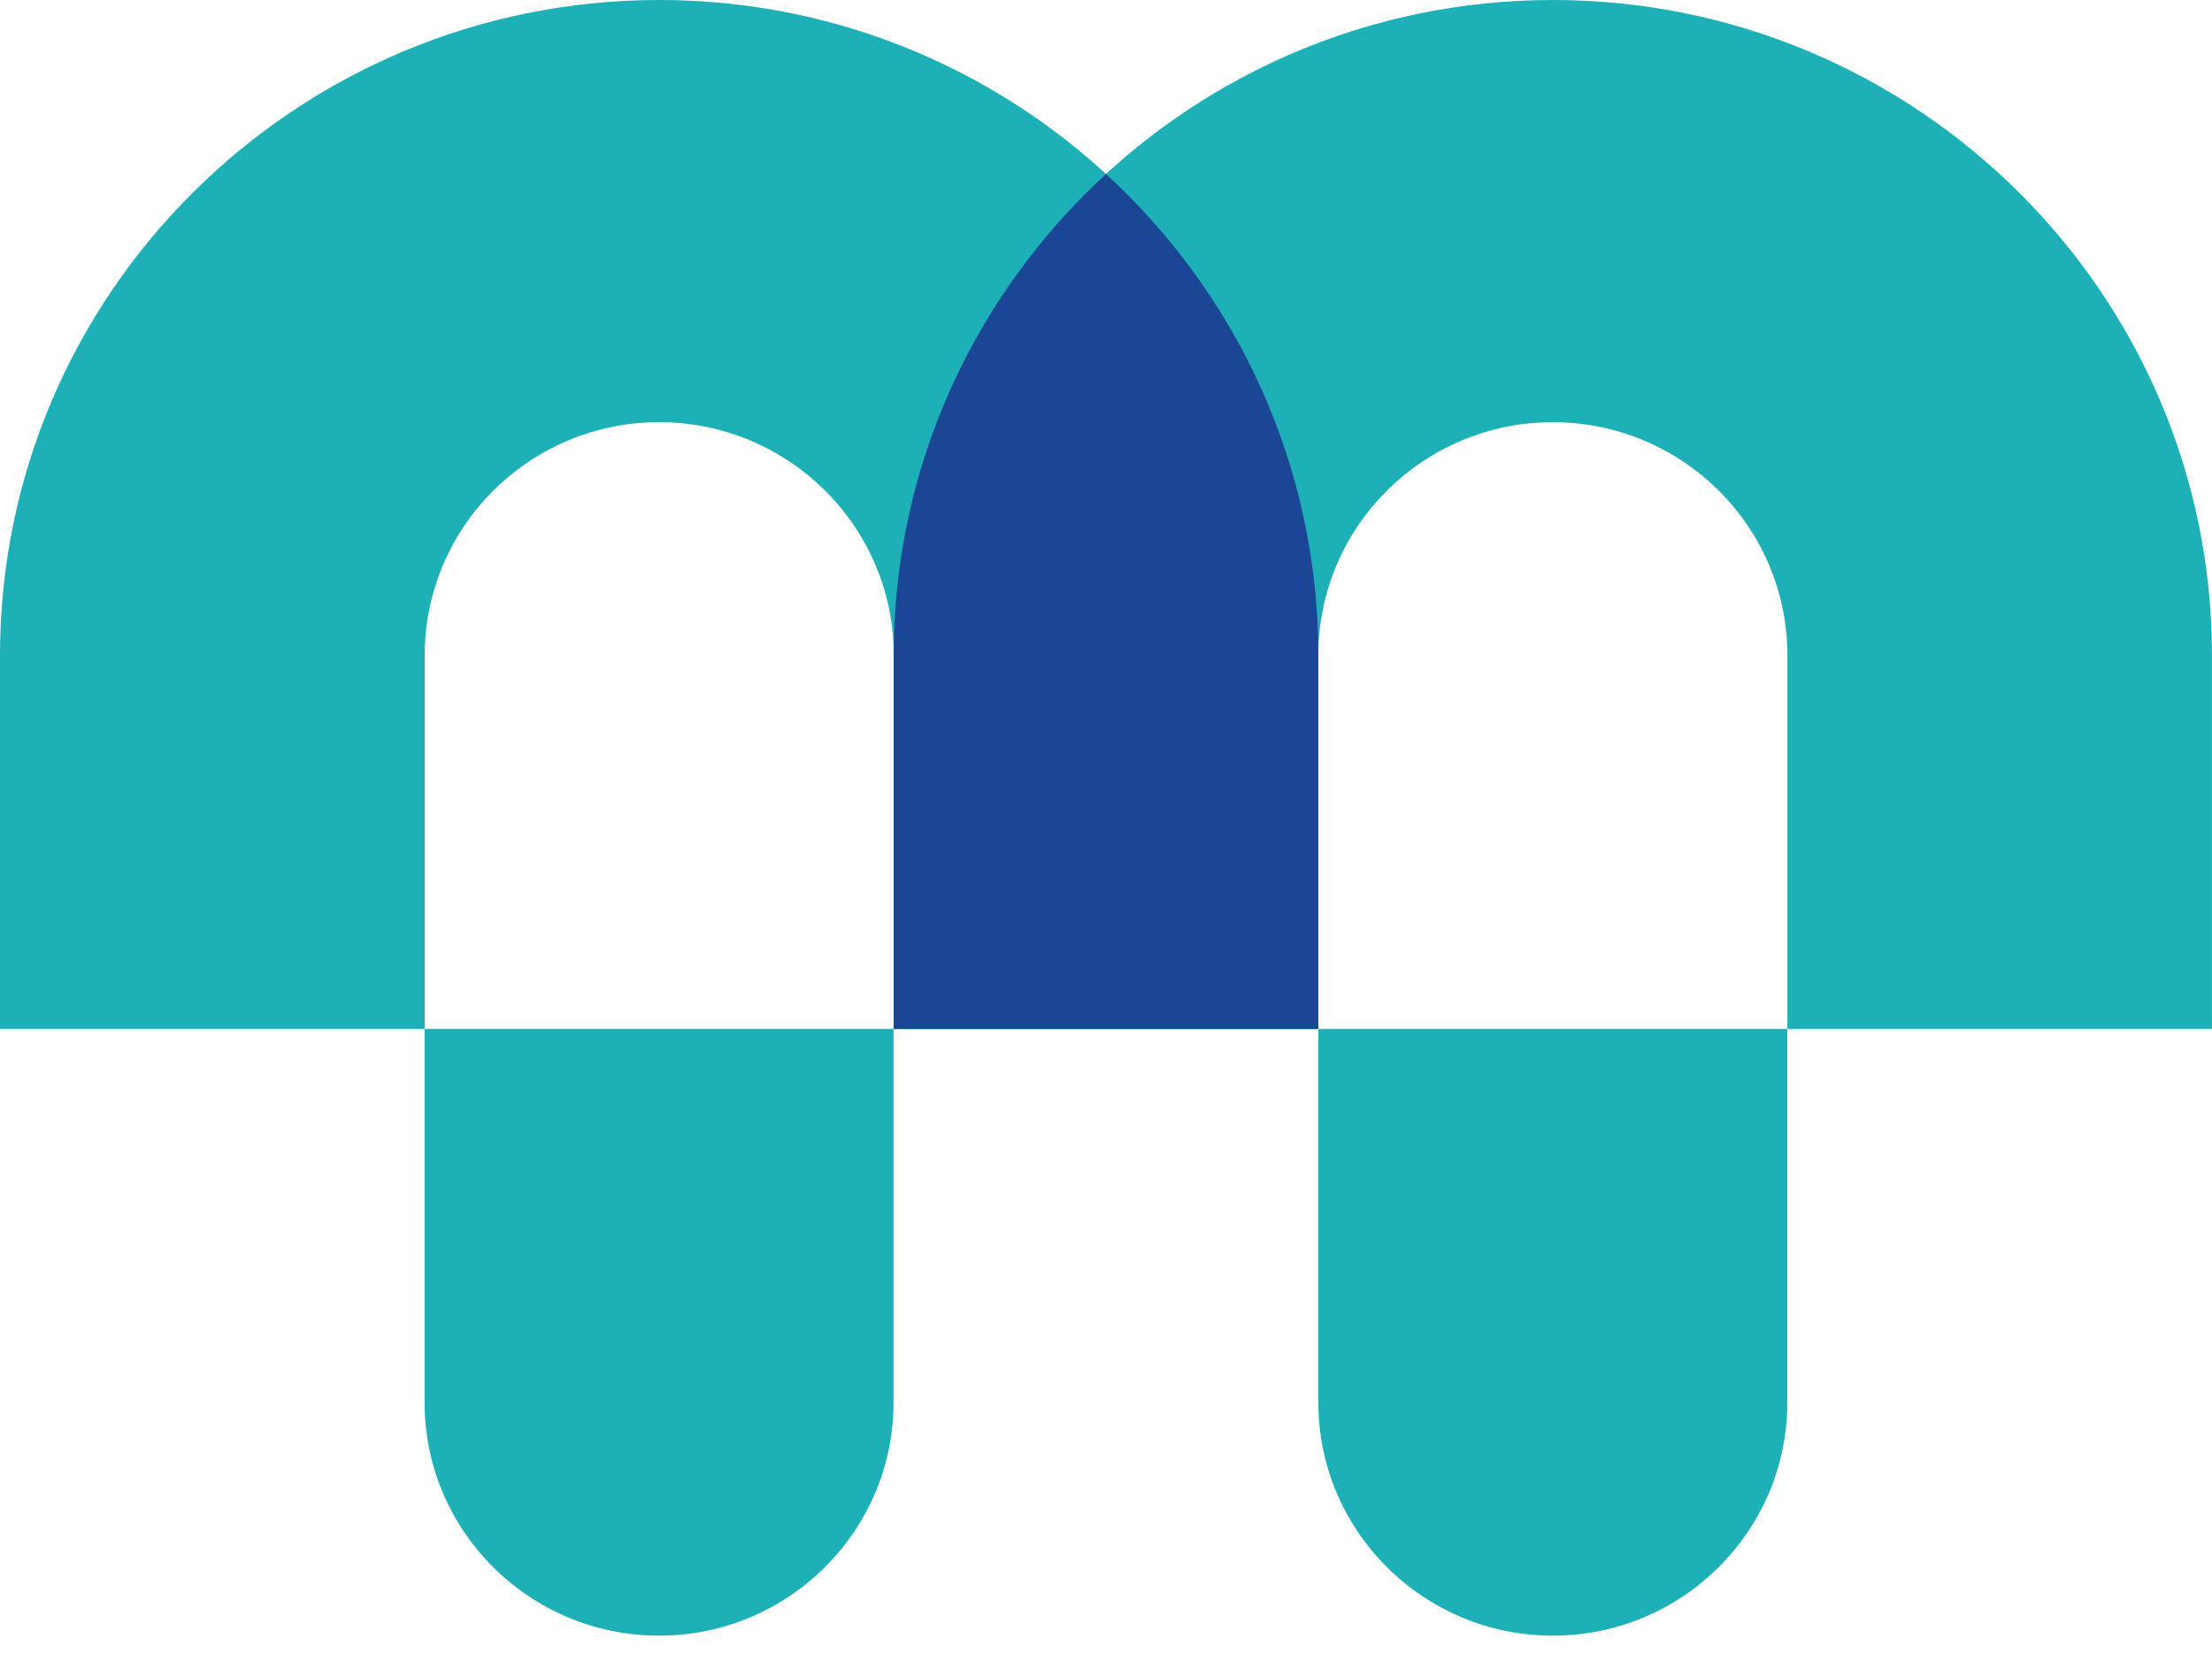
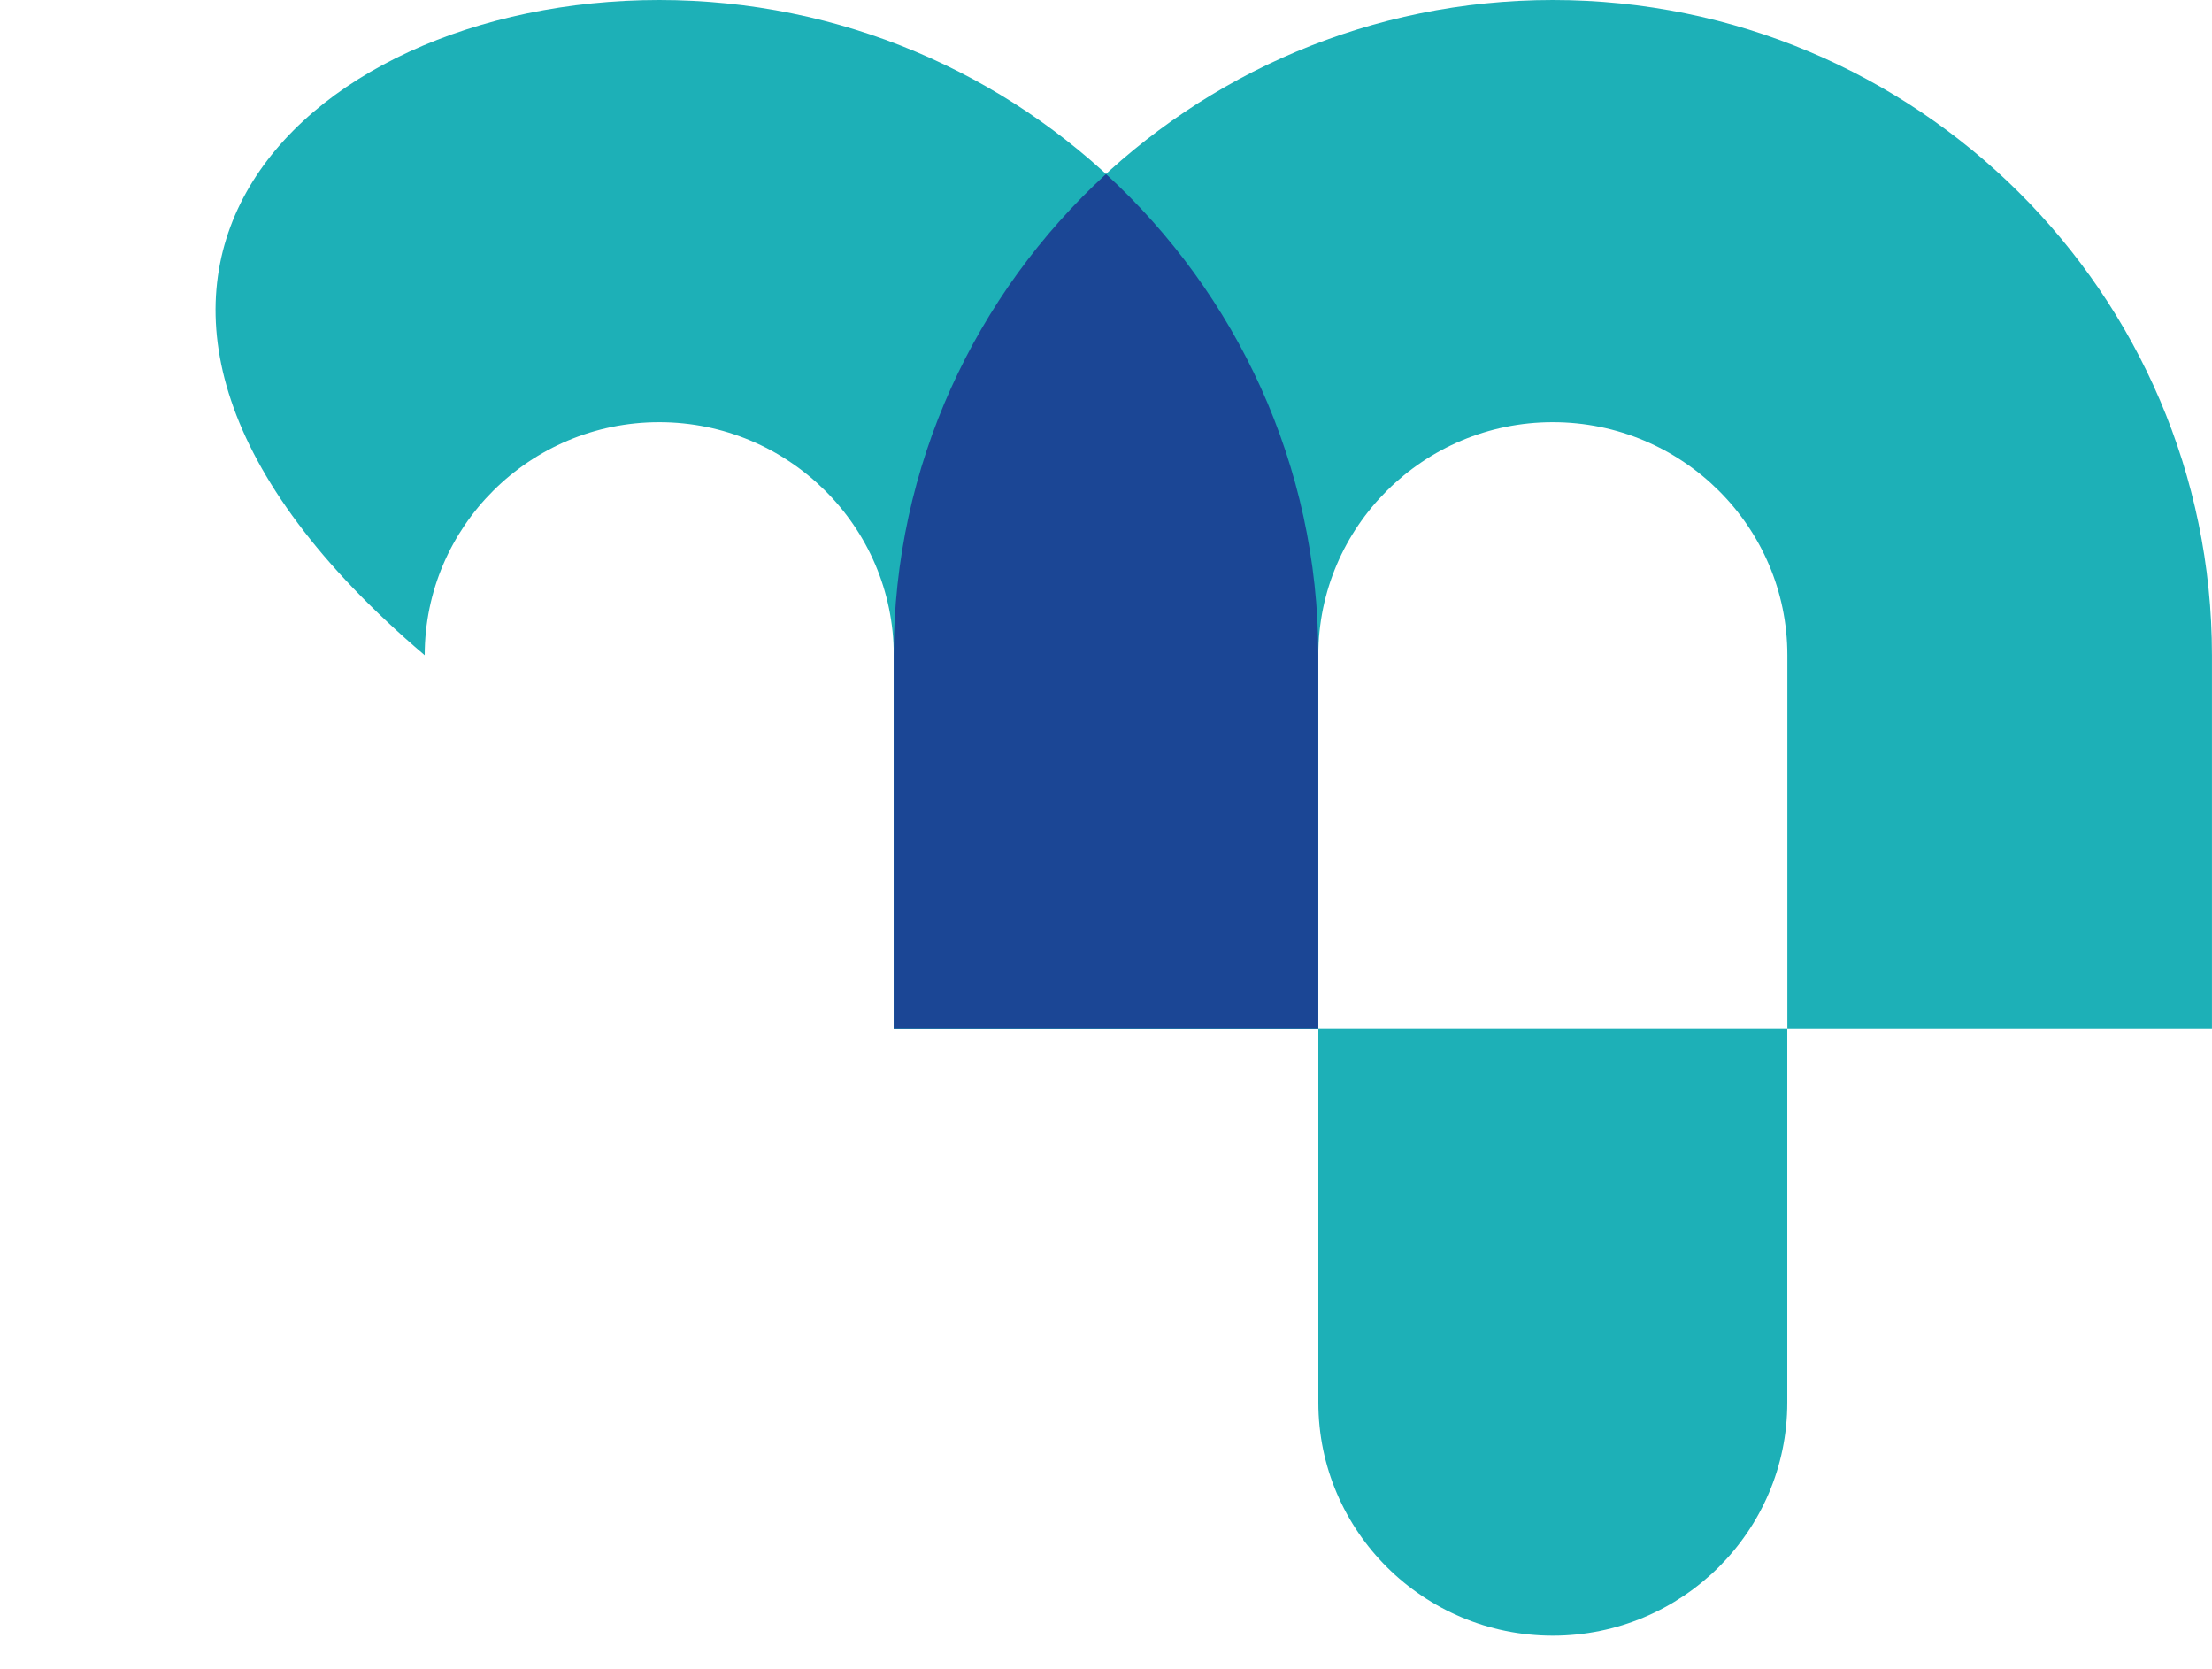
<svg xmlns="http://www.w3.org/2000/svg" width="57" height="43" viewBox="0 0 57 43" fill="none">
-   <path d="M10.941 26.509V36.137C10.941 39.449 13.652 42.142 16.983 42.142C20.313 42.142 23.025 39.447 23.025 36.137V26.509H10.938H10.941Z" fill="#1DB0B7" />
  <path d="M33.972 26.509V36.137C33.972 39.449 36.684 42.142 40.014 42.142C43.345 42.142 46.056 39.447 46.056 36.137V26.509H33.97H33.972Z" fill="#1DB0B7" />
  <path d="M56.999 26.51H46.058V16.882C46.058 13.569 43.346 10.877 40.013 10.877C36.681 10.877 33.971 13.572 33.971 16.882V26.51H23.03V16.882C23.027 7.574 30.648 0 40.013 0C49.378 0 56.999 7.574 56.999 16.882V26.51Z" fill="#1DB0B7" />
-   <path d="M33.972 26.51H23.031V16.882C23.031 13.569 20.319 10.877 16.986 10.877C13.653 10.877 10.944 13.572 10.944 16.882V26.51H0V16.882C0 7.574 7.621 0 16.986 0C26.351 0 33.972 7.574 33.972 16.882V26.51Z" fill="#1DB0B7" />
+   <path d="M33.972 26.51H23.031V16.882C23.031 13.569 20.319 10.877 16.986 10.877C13.653 10.877 10.944 13.572 10.944 16.882V26.51V16.882C0 7.574 7.621 0 16.986 0C26.351 0 33.972 7.574 33.972 16.882V26.51Z" fill="#1DB0B7" />
  <path d="M33.971 16.876C33.971 11.982 31.86 7.568 28.5 4.484C25.141 7.568 23.03 11.982 23.03 16.876C23.03 16.876 23.03 16.878 23.03 16.881V26.509H33.971V16.881C33.971 16.881 33.971 16.878 33.971 16.876Z" fill="#1B4695" />
</svg>